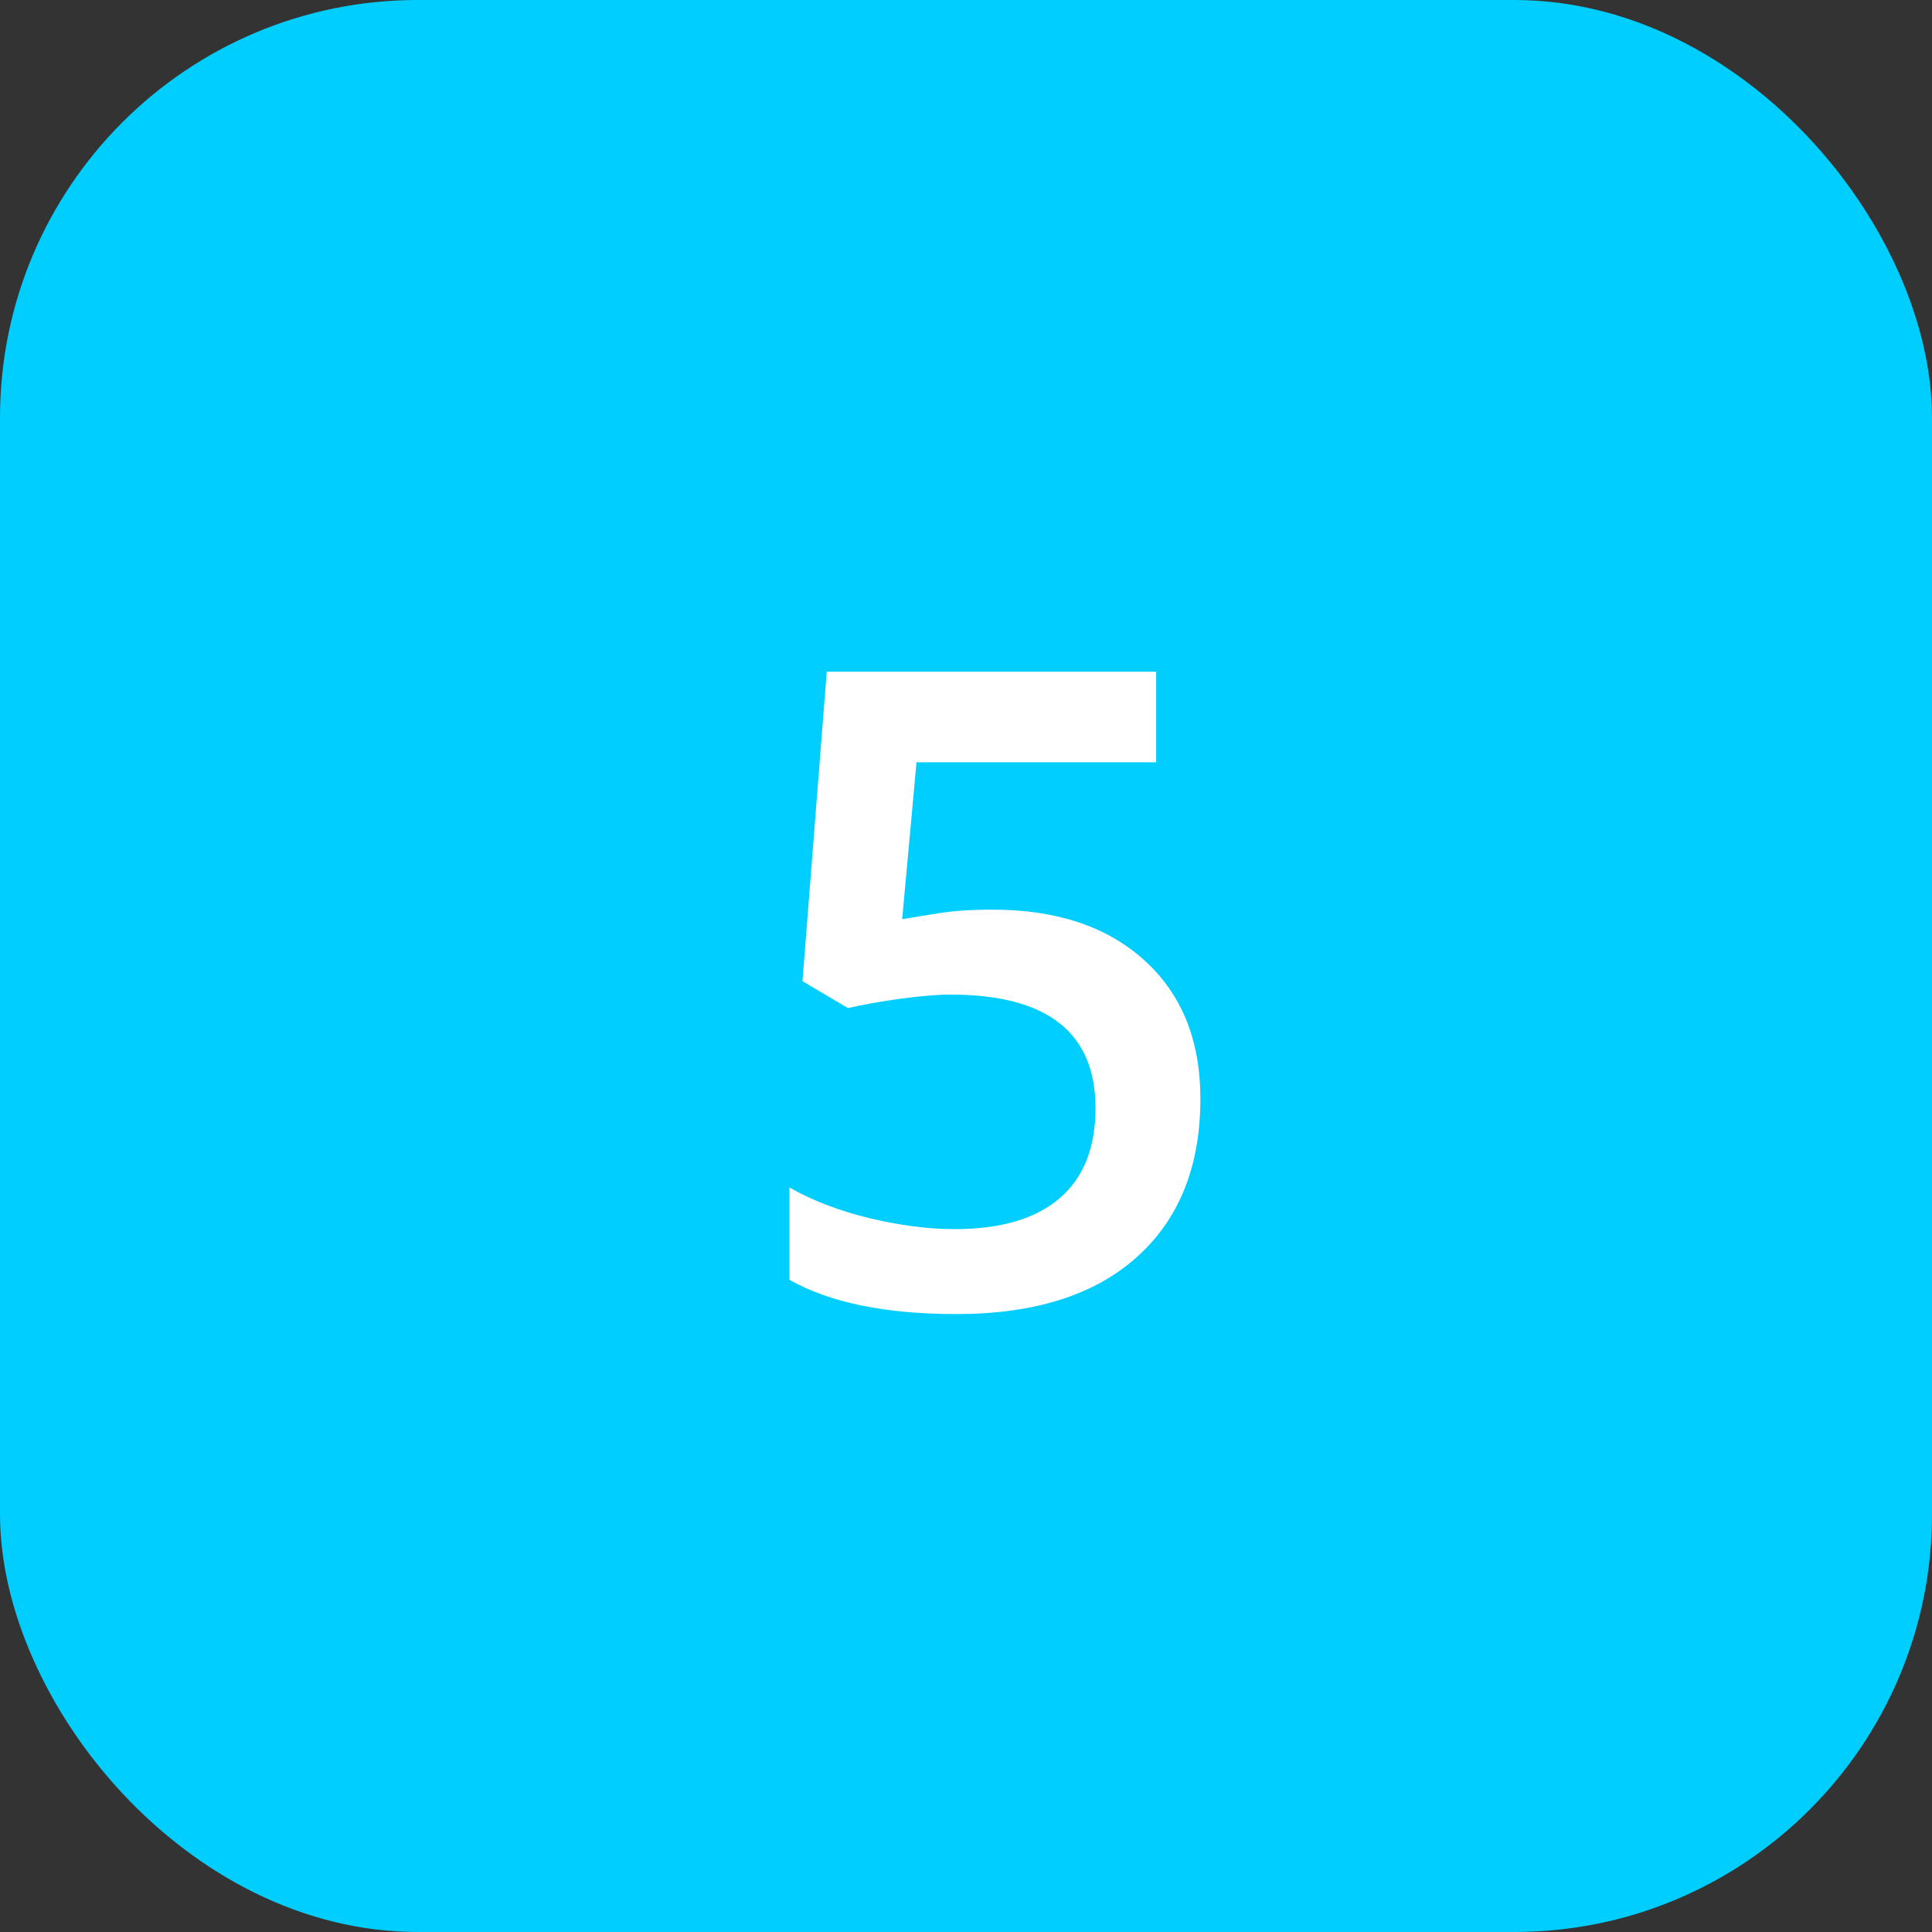
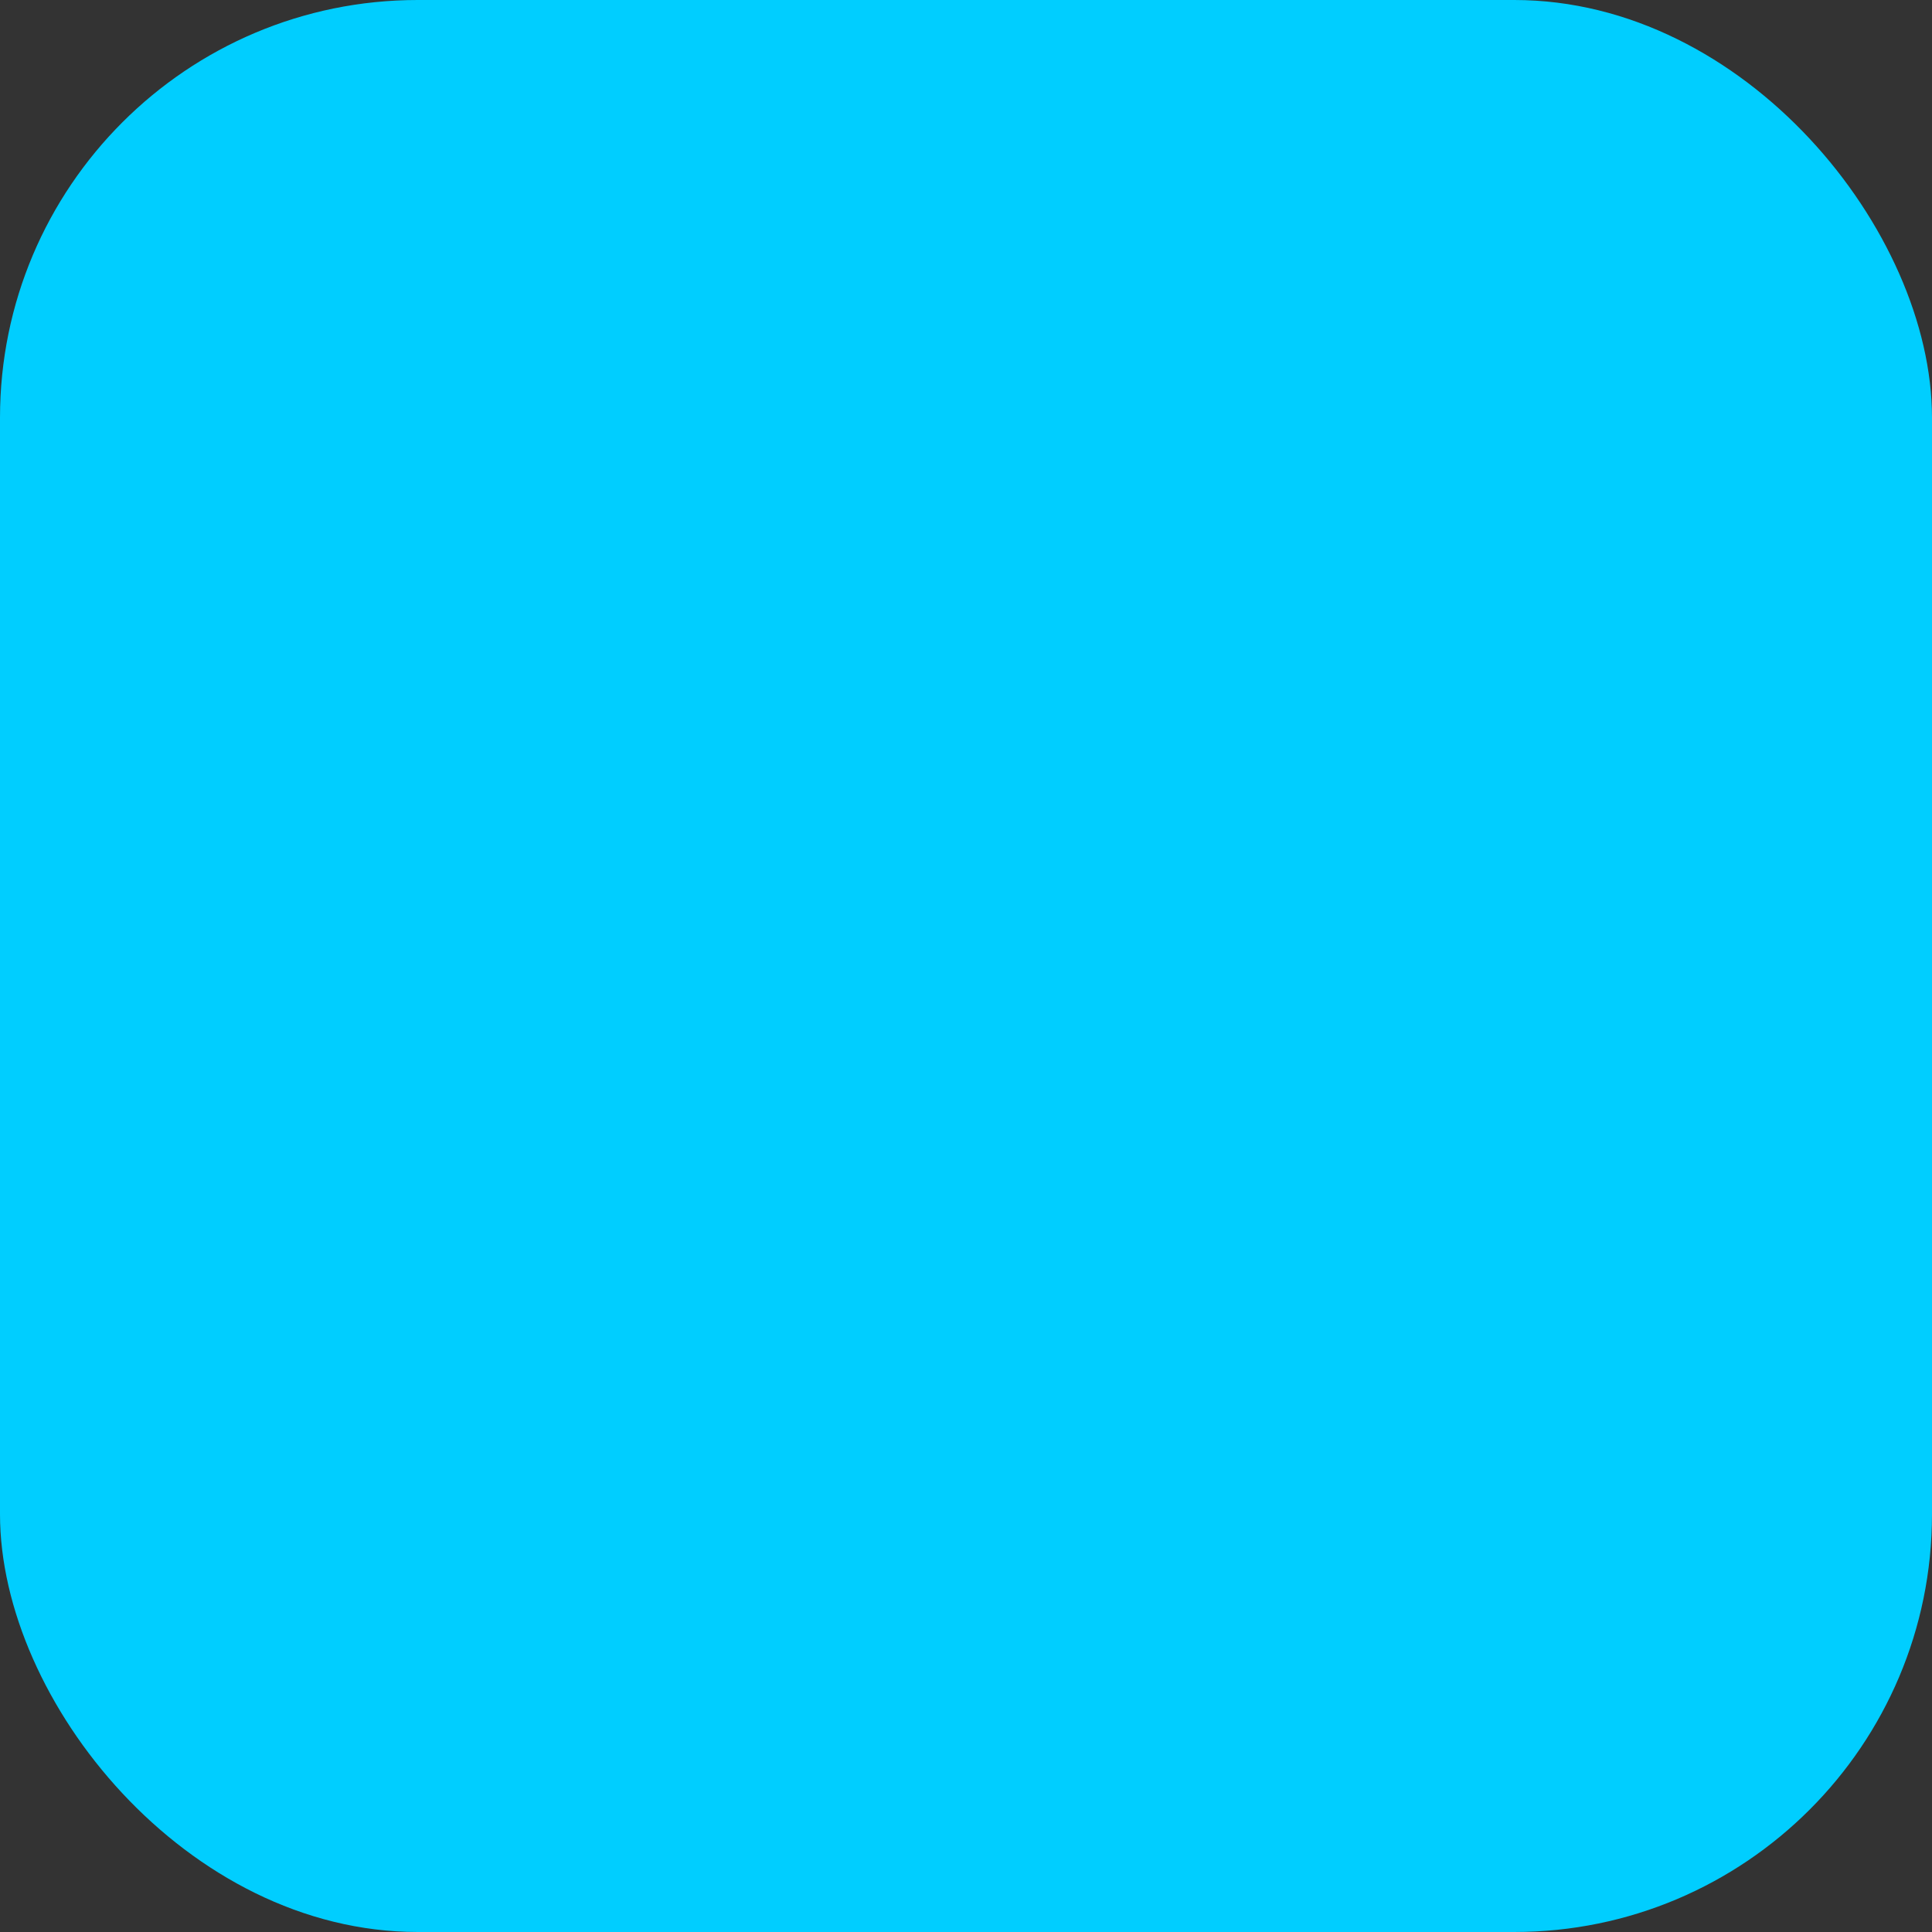
<svg xmlns="http://www.w3.org/2000/svg" width="37px" height="37px" viewBox="0 0 37 37" version="1.1">
  <rect x="0" y="0" width="37" height="37" fill="#333333" stroke="none" />
  <title>Number_yellow Copy 4</title>
  <g id="Conversion-Rate-Optimisation" stroke="none" stroke-width="1" fill="none" fill-rule="evenodd">
    <g transform="translate(-1016, -2166)" id="Group-10">
      <g transform="translate(435, 2166)">
        <g id="Number_yellow-Copy-4" transform="translate(581, 0)">
          <g id="Number_yellow">
            <rect id="Rectangle-Copy-6" fill="#00CEFF" x="0" y="0" width="37" height="37" rx="8" />
-             <path d="M18.315,25.166 C19.809,25.166 20.962,24.802 21.772,24.074 C22.583,23.347 22.989,22.335 22.989,21.041 C22.989,19.923 22.632,19.04 21.918,18.393 C21.204,17.745 20.235,17.421 19.012,17.421 C18.608,17.421 18.267,17.444 17.987,17.488 C17.708,17.532 17.471,17.571 17.278,17.604 L17.278,17.604 L17.552,14.599 L22.142,14.599 L22.142,12.864 L15.833,12.864 L15.368,18.791 L16.24,19.306 C16.528,19.239 16.863,19.18 17.244,19.127 C17.626,19.075 17.947,19.048 18.207,19.048 C20.056,19.048 20.98,19.773 20.98,21.223 C20.98,21.981 20.75,22.557 20.291,22.95 C19.831,23.343 19.162,23.539 18.282,23.539 C17.784,23.539 17.244,23.47 16.663,23.332 C16.082,23.193 15.568,22.997 15.119,22.742 L15.119,22.742 L15.119,24.51 C15.894,24.947 16.959,25.166 18.315,25.166 Z" id="5" fill="#FFFFFF" fill-rule="nonzero" />
          </g>
        </g>
      </g>
    </g>
  </g>
</svg>